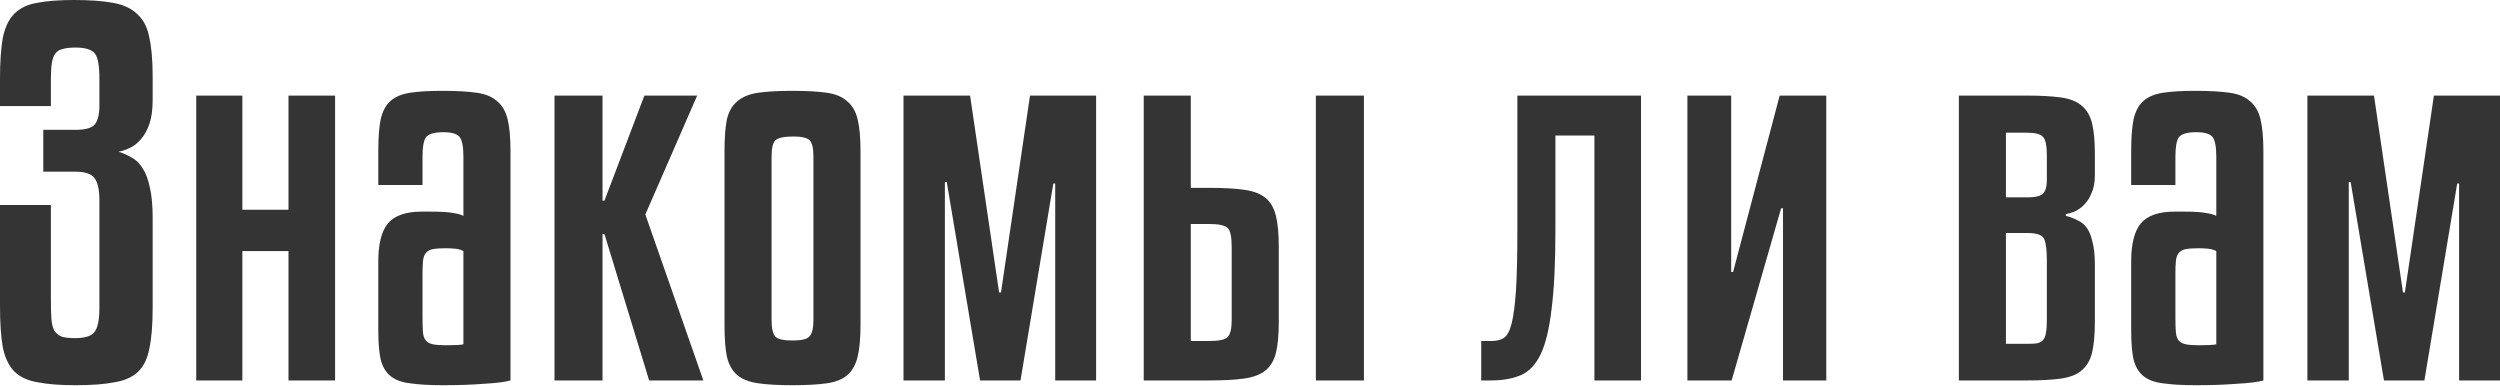
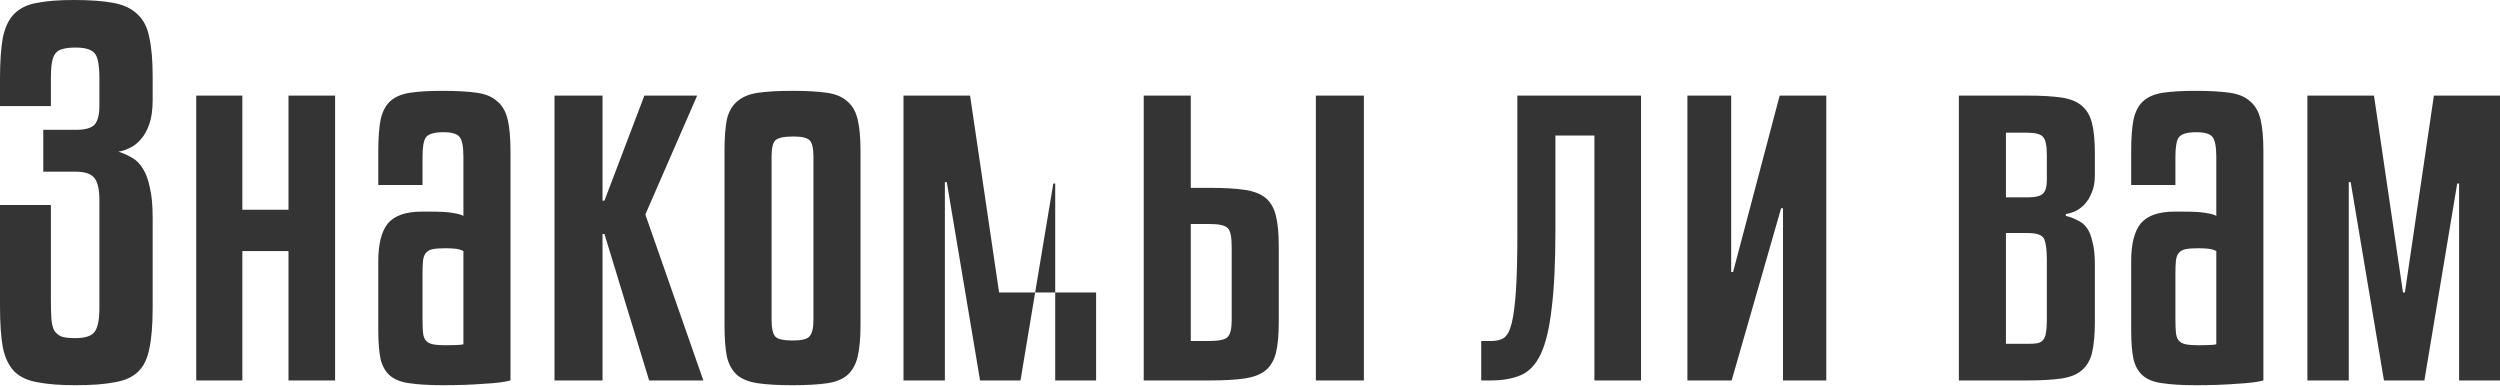
<svg xmlns="http://www.w3.org/2000/svg" width="1768" height="273" viewBox="0 0 1768 273" fill="none">
-   <path d="M35.986 211.208C35.986 216.814 36.098 221.41 36.322 224.997C36.546 228.585 37.219 231.499 38.34 233.742C39.685 235.76 41.479 237.217 43.721 238.114C45.963 238.786 49.102 239.123 53.138 239.123C59.864 239.123 64.348 237.777 66.591 235.087C69.057 232.172 70.29 226.455 70.29 217.935V141.591C70.29 134.192 69.169 129.035 66.927 126.12C64.685 122.981 60.2 121.412 53.474 121.412H30.605V91.816H53.474C60.2 91.816 64.685 90.582 66.927 88.116C69.169 85.425 70.29 81.053 70.29 75V55.493C70.29 46.076 69.169 40.135 66.927 37.668C64.685 34.978 60.2 33.633 53.474 33.633C49.663 33.633 46.636 33.969 44.394 34.642C42.151 35.09 40.358 36.211 39.012 38.005C37.891 39.574 37.107 41.816 36.658 44.731C36.21 47.422 35.986 51.121 35.986 55.83V75H-0V55.83C-0 43.722 0.672 33.969 2.018 26.57C3.587 19.171 6.278 13.566 10.089 9.754C14.125 5.718 19.506 3.14 26.232 2.019C32.959 0.674 41.591 0.001 52.129 0.001C63.564 0.001 72.868 0.674 80.043 2.019C87.442 3.364 93.16 6.055 97.195 10.09C101.455 13.902 104.258 19.395 105.603 26.57C107.173 33.52 107.958 42.713 107.958 54.148V70.628C107.958 77.578 107.173 83.296 105.603 87.78C104.034 92.264 102.016 95.851 99.55 98.542C97.308 101.232 94.729 103.25 91.814 104.596C89.124 105.941 86.433 106.838 83.743 107.286C87.33 108.407 90.581 109.865 93.496 111.658C96.411 113.228 98.877 115.694 100.895 119.057C103.137 122.42 104.819 126.905 105.94 132.51C107.285 137.891 107.958 145.066 107.958 154.034V217.935C107.958 229.818 107.173 239.347 105.603 246.522C104.258 253.696 101.568 259.19 97.532 263.001C93.496 266.813 87.891 269.279 80.716 270.4C73.765 271.746 64.685 272.418 53.474 272.418C42.712 272.418 33.856 271.746 26.905 270.4C19.954 269.279 14.461 266.813 10.425 263.001C6.39 258.965 3.587 253.248 2.018 245.849C0.672 238.45 -0 228.585 -0 216.253V144.954H35.986V211.208ZM236.977 269.055H204.018V177.577H171.395V269.055H138.773V67.601H171.395V148.317H204.018V67.601H236.977V269.055ZM313.266 272.418C303.849 272.418 296.114 271.97 290.06 271.073C284.231 270.4 279.635 268.719 276.271 266.028C272.908 263.338 270.554 259.414 269.209 254.257C268.088 249.1 267.527 242.15 267.527 233.405V184.639C267.527 172.532 269.769 163.675 274.253 158.07C278.962 152.465 286.921 149.662 298.132 149.662H304.522C312.145 149.662 317.526 149.999 320.665 150.671C323.804 151.12 326.158 151.792 327.728 152.689V110.986C327.728 103.811 326.831 99.103 325.037 96.86C323.244 94.618 319.432 93.497 313.603 93.497C307.1 93.497 302.953 94.73 301.159 97.197C299.589 99.439 298.805 104.035 298.805 110.986V130.828H267.527V106.95C267.527 97.533 268.088 90.022 269.209 84.417C270.554 78.587 272.908 74.215 276.271 71.3C279.635 68.385 284.231 66.48 290.06 65.583C295.89 64.686 303.513 64.237 312.93 64.237C322.795 64.237 330.867 64.686 337.145 65.583C343.423 66.48 348.243 68.498 351.607 71.636C355.194 74.551 357.66 78.811 359.006 84.417C360.351 90.022 361.023 97.533 361.023 106.95V269.055C356.988 270.176 350.71 270.961 342.19 271.409C333.894 272.082 324.253 272.418 313.266 272.418ZM315.284 244.167C321.786 244.167 325.934 243.943 327.728 243.495V177.577C326.158 176.68 324.253 176.119 322.011 175.895C319.768 175.671 317.414 175.559 314.948 175.559C311.136 175.559 308.109 175.783 305.867 176.231C303.849 176.68 302.28 177.577 301.159 178.922C300.038 180.267 299.365 182.173 299.141 184.639C298.917 186.881 298.805 189.796 298.805 193.384V224.997C298.805 229.257 298.917 232.621 299.141 235.087C299.365 237.553 300.038 239.459 301.159 240.804C302.28 242.15 303.962 243.046 306.204 243.495C308.446 243.943 311.473 244.167 315.284 244.167ZM459.073 269.055L427.459 165.469H426.114V269.055H392.146V67.601H426.114V141.927H427.459L455.71 67.601H493.041L456.383 151.68L497.413 269.055H459.073ZM608.556 229.706C608.556 239.123 607.883 246.634 606.538 252.239C605.193 257.844 602.726 262.217 599.139 265.355C595.776 268.27 590.955 270.176 584.677 271.073C578.399 271.97 570.328 272.418 560.462 272.418C550.597 272.418 542.525 271.97 536.248 271.073C529.97 270.176 525.037 268.27 521.45 265.355C517.862 262.217 515.396 257.844 514.051 252.239C512.929 246.634 512.369 239.123 512.369 229.706V106.95C512.369 97.533 512.929 90.022 514.051 84.417C515.396 78.811 517.862 74.551 521.45 71.636C525.037 68.498 529.97 66.48 536.248 65.583C542.525 64.686 550.597 64.237 560.462 64.237C570.328 64.237 578.399 64.686 584.677 65.583C590.955 66.48 595.776 68.498 599.139 71.636C602.726 74.551 605.193 78.811 606.538 84.417C607.883 90.022 608.556 97.533 608.556 106.95V229.706ZM575.26 110.649C575.26 104.82 574.364 101.008 572.57 99.215C570.776 97.421 566.965 96.524 561.135 96.524C554.633 96.524 550.373 97.421 548.355 99.215C546.561 101.008 545.664 104.82 545.664 110.649V226.343C545.664 232.172 546.561 236.096 548.355 238.114C550.149 239.907 554.184 240.804 560.462 240.804C566.965 240.804 571 239.795 572.57 237.777C574.364 235.76 575.26 231.948 575.26 226.343V110.649ZM775.167 67.601V269.055H746.244V129.819H744.898L721.693 269.055H693.106L669.563 128.811H668.218V269.055H638.958V67.601H686.043L706.558 206.836H707.903L728.419 67.601H775.167ZM855.25 241.141C861.976 241.141 866.236 240.244 868.03 238.45C870.048 236.656 871.057 232.621 871.057 226.343V174.886C871.057 167.711 870.16 163.227 868.366 161.433C866.573 159.415 862.201 158.406 855.25 158.406H842.134V241.141H855.25ZM842.134 67.601V132.846H855.25C865.34 132.846 873.523 133.295 879.801 134.192C886.303 135.088 891.348 136.994 894.936 139.909C898.523 142.824 900.989 147.084 902.335 152.689C903.68 158.07 904.352 165.357 904.352 174.55V227.688C904.352 236.881 903.68 244.167 902.335 249.549C900.989 254.93 898.523 259.078 894.936 261.992C891.348 264.907 886.303 266.813 879.801 267.71C873.523 268.607 865.34 269.055 855.25 269.055H808.838V67.601H842.134ZM964.553 269.055H930.585V67.601H964.553V269.055ZM1099.99 163.115C1099.99 185.985 1099.09 204.37 1097.3 218.271C1095.73 232.172 1093.15 242.934 1089.56 250.557C1085.98 257.956 1081.27 262.889 1075.44 265.355C1069.61 267.822 1062.55 269.055 1054.25 269.055H1047.52V241.141H1054.92C1058.29 241.141 1061.09 240.468 1063.33 239.123C1065.8 237.553 1067.7 234.078 1069.05 228.697C1070.39 223.316 1071.4 215.58 1072.08 205.491C1072.75 195.177 1073.08 181.276 1073.08 163.788V67.601H1160.53V269.055H1127.57V95.851H1099.99V163.115ZM1193.34 269.055V67.601H1224.29V192.375H1225.63L1258.59 67.601H1291.55V269.055H1260.94V147.308H1259.6L1224.62 269.055H1193.34ZM1460.98 152.689C1463.89 153.362 1466.58 154.371 1469.05 155.716C1471.74 156.837 1473.98 158.631 1475.78 161.097C1477.57 163.563 1478.92 166.927 1479.81 171.187C1480.93 175.222 1481.49 180.491 1481.49 186.993V227.688C1481.49 236.656 1480.82 243.943 1479.48 249.549C1478.13 254.93 1475.66 259.078 1472.08 261.992C1468.71 264.907 1463.89 266.813 1457.62 267.71C1451.34 268.607 1443.27 269.055 1433.4 269.055H1385.31V67.601H1433.4C1443.27 67.601 1451.34 68.049 1457.62 68.946C1463.89 69.843 1468.71 71.749 1472.08 74.663C1475.66 77.578 1478.13 81.726 1479.48 87.107C1480.82 92.488 1481.49 99.663 1481.49 108.631V123.766C1481.49 128.923 1480.71 133.183 1479.14 136.546C1477.79 139.909 1476 142.712 1473.76 144.954C1471.74 146.972 1469.5 148.541 1467.03 149.662C1464.79 150.559 1462.77 151.12 1460.98 151.344V152.689ZM1418.6 243.159H1433.4C1436.32 243.159 1438.67 243.046 1440.46 242.822C1442.48 242.374 1443.94 241.589 1444.84 240.468C1445.96 239.123 1446.63 237.441 1446.85 235.423C1447.3 233.181 1447.53 230.266 1447.53 226.679V183.967C1447.53 177.24 1446.97 172.42 1445.84 169.505C1444.72 166.366 1440.8 164.797 1434.07 164.797H1418.6V243.159ZM1418.6 139.573H1434.07C1439.45 139.573 1443.04 138.676 1444.84 136.882C1446.63 135.088 1447.53 131.949 1447.53 127.465V109.977C1447.53 103.026 1446.63 98.654 1444.84 96.86C1443.27 94.842 1439.45 93.834 1433.4 93.834H1418.6V139.573ZM1552.91 272.418C1543.5 272.418 1535.76 271.97 1529.71 271.073C1523.88 270.4 1519.28 268.719 1515.92 266.028C1512.55 263.338 1510.2 259.414 1508.85 254.257C1507.73 249.1 1507.17 242.15 1507.17 233.405V184.639C1507.17 172.532 1509.41 163.675 1513.9 158.07C1518.61 152.465 1526.57 149.662 1537.78 149.662H1544.17C1551.79 149.662 1557.17 149.999 1560.31 150.671C1563.45 151.12 1565.8 151.792 1567.37 152.689V110.986C1567.37 103.811 1566.48 99.103 1564.68 96.86C1562.89 94.618 1559.08 93.497 1553.25 93.497C1546.75 93.497 1542.6 94.73 1540.8 97.197C1539.24 99.439 1538.45 104.035 1538.45 110.986V130.828H1507.17V106.95C1507.17 97.533 1507.73 90.022 1508.85 84.417C1510.2 78.587 1512.55 74.215 1515.92 71.3C1519.28 68.385 1523.88 66.48 1529.71 65.583C1535.54 64.686 1543.16 64.237 1552.58 64.237C1562.44 64.237 1570.51 64.686 1576.79 65.583C1583.07 66.48 1587.89 68.498 1591.25 71.636C1594.84 74.551 1597.31 78.811 1598.65 84.417C1600 90.022 1600.67 97.533 1600.67 106.95V269.055C1596.63 270.176 1590.36 270.961 1581.84 271.409C1573.54 272.082 1563.9 272.418 1552.91 272.418ZM1554.93 244.167C1561.43 244.167 1565.58 243.943 1567.37 243.495V177.577C1565.8 176.68 1563.9 176.119 1561.66 175.895C1559.41 175.671 1557.06 175.559 1554.59 175.559C1550.78 175.559 1547.76 175.783 1545.51 176.231C1543.5 176.68 1541.93 177.577 1540.8 178.922C1539.68 180.267 1539.01 182.173 1538.79 184.639C1538.56 186.881 1538.45 189.796 1538.45 193.384V224.997C1538.45 229.257 1538.56 232.621 1538.79 235.087C1539.01 237.553 1539.68 239.459 1540.8 240.804C1541.93 242.15 1543.61 243.046 1545.85 243.495C1548.09 243.943 1551.12 244.167 1554.93 244.167ZM1768 67.601V269.055H1739.08V129.819H1737.73L1714.53 269.055H1685.94L1662.4 128.811H1661.05V269.055H1631.79V67.601H1678.88L1699.39 206.836H1700.74L1721.25 67.601H1768Z" fill="#343434" />
+   <path d="M35.986 211.208C35.986 216.814 36.098 221.41 36.322 224.997C36.546 228.585 37.219 231.499 38.34 233.742C39.685 235.76 41.479 237.217 43.721 238.114C45.963 238.786 49.102 239.123 53.138 239.123C59.864 239.123 64.348 237.777 66.591 235.087C69.057 232.172 70.29 226.455 70.29 217.935V141.591C70.29 134.192 69.169 129.035 66.927 126.12C64.685 122.981 60.2 121.412 53.474 121.412H30.605V91.816H53.474C60.2 91.816 64.685 90.582 66.927 88.116C69.169 85.425 70.29 81.053 70.29 75V55.493C70.29 46.076 69.169 40.135 66.927 37.668C64.685 34.978 60.2 33.633 53.474 33.633C49.663 33.633 46.636 33.969 44.394 34.642C42.151 35.09 40.358 36.211 39.012 38.005C37.891 39.574 37.107 41.816 36.658 44.731C36.21 47.422 35.986 51.121 35.986 55.83V75H-0V55.83C-0 43.722 0.672 33.969 2.018 26.57C3.587 19.171 6.278 13.566 10.089 9.754C14.125 5.718 19.506 3.14 26.232 2.019C32.959 0.674 41.591 0.001 52.129 0.001C63.564 0.001 72.868 0.674 80.043 2.019C87.442 3.364 93.16 6.055 97.195 10.09C101.455 13.902 104.258 19.395 105.603 26.57C107.173 33.52 107.958 42.713 107.958 54.148V70.628C107.958 77.578 107.173 83.296 105.603 87.78C104.034 92.264 102.016 95.851 99.55 98.542C97.308 101.232 94.729 103.25 91.814 104.596C89.124 105.941 86.433 106.838 83.743 107.286C87.33 108.407 90.581 109.865 93.496 111.658C96.411 113.228 98.877 115.694 100.895 119.057C103.137 122.42 104.819 126.905 105.94 132.51C107.285 137.891 107.958 145.066 107.958 154.034V217.935C107.958 229.818 107.173 239.347 105.603 246.522C104.258 253.696 101.568 259.19 97.532 263.001C93.496 266.813 87.891 269.279 80.716 270.4C73.765 271.746 64.685 272.418 53.474 272.418C42.712 272.418 33.856 271.746 26.905 270.4C19.954 269.279 14.461 266.813 10.425 263.001C6.39 258.965 3.587 253.248 2.018 245.849C0.672 238.45 -0 228.585 -0 216.253V144.954H35.986V211.208ZM236.977 269.055H204.018V177.577H171.395V269.055H138.773V67.601H171.395V148.317H204.018V67.601H236.977V269.055ZM313.266 272.418C303.849 272.418 296.114 271.97 290.06 271.073C284.231 270.4 279.635 268.719 276.271 266.028C272.908 263.338 270.554 259.414 269.209 254.257C268.088 249.1 267.527 242.15 267.527 233.405V184.639C267.527 172.532 269.769 163.675 274.253 158.07C278.962 152.465 286.921 149.662 298.132 149.662H304.522C312.145 149.662 317.526 149.999 320.665 150.671C323.804 151.12 326.158 151.792 327.728 152.689V110.986C327.728 103.811 326.831 99.103 325.037 96.86C323.244 94.618 319.432 93.497 313.603 93.497C307.1 93.497 302.953 94.73 301.159 97.197C299.589 99.439 298.805 104.035 298.805 110.986V130.828H267.527V106.95C267.527 97.533 268.088 90.022 269.209 84.417C270.554 78.587 272.908 74.215 276.271 71.3C279.635 68.385 284.231 66.48 290.06 65.583C295.89 64.686 303.513 64.237 312.93 64.237C322.795 64.237 330.867 64.686 337.145 65.583C343.423 66.48 348.243 68.498 351.607 71.636C355.194 74.551 357.66 78.811 359.006 84.417C360.351 90.022 361.023 97.533 361.023 106.95V269.055C356.988 270.176 350.71 270.961 342.19 271.409C333.894 272.082 324.253 272.418 313.266 272.418ZM315.284 244.167C321.786 244.167 325.934 243.943 327.728 243.495V177.577C326.158 176.68 324.253 176.119 322.011 175.895C319.768 175.671 317.414 175.559 314.948 175.559C311.136 175.559 308.109 175.783 305.867 176.231C303.849 176.68 302.28 177.577 301.159 178.922C300.038 180.267 299.365 182.173 299.141 184.639C298.917 186.881 298.805 189.796 298.805 193.384V224.997C298.805 229.257 298.917 232.621 299.141 235.087C299.365 237.553 300.038 239.459 301.159 240.804C302.28 242.15 303.962 243.046 306.204 243.495C308.446 243.943 311.473 244.167 315.284 244.167ZM459.073 269.055L427.459 165.469H426.114V269.055H392.146V67.601H426.114V141.927H427.459L455.71 67.601H493.041L456.383 151.68L497.413 269.055H459.073ZM608.556 229.706C608.556 239.123 607.883 246.634 606.538 252.239C605.193 257.844 602.726 262.217 599.139 265.355C595.776 268.27 590.955 270.176 584.677 271.073C578.399 271.97 570.328 272.418 560.462 272.418C550.597 272.418 542.525 271.97 536.248 271.073C529.97 270.176 525.037 268.27 521.45 265.355C517.862 262.217 515.396 257.844 514.051 252.239C512.929 246.634 512.369 239.123 512.369 229.706V106.95C512.369 97.533 512.929 90.022 514.051 84.417C515.396 78.811 517.862 74.551 521.45 71.636C525.037 68.498 529.97 66.48 536.248 65.583C542.525 64.686 550.597 64.237 560.462 64.237C570.328 64.237 578.399 64.686 584.677 65.583C590.955 66.48 595.776 68.498 599.139 71.636C602.726 74.551 605.193 78.811 606.538 84.417C607.883 90.022 608.556 97.533 608.556 106.95V229.706ZM575.26 110.649C575.26 104.82 574.364 101.008 572.57 99.215C570.776 97.421 566.965 96.524 561.135 96.524C554.633 96.524 550.373 97.421 548.355 99.215C546.561 101.008 545.664 104.82 545.664 110.649V226.343C545.664 232.172 546.561 236.096 548.355 238.114C550.149 239.907 554.184 240.804 560.462 240.804C566.965 240.804 571 239.795 572.57 237.777C574.364 235.76 575.26 231.948 575.26 226.343V110.649ZM775.167 67.601V269.055H746.244V129.819H744.898L721.693 269.055H693.106L669.563 128.811H668.218V269.055H638.958V67.601H686.043L706.558 206.836H707.903H775.167ZM855.25 241.141C861.976 241.141 866.236 240.244 868.03 238.45C870.048 236.656 871.057 232.621 871.057 226.343V174.886C871.057 167.711 870.16 163.227 868.366 161.433C866.573 159.415 862.201 158.406 855.25 158.406H842.134V241.141H855.25ZM842.134 67.601V132.846H855.25C865.34 132.846 873.523 133.295 879.801 134.192C886.303 135.088 891.348 136.994 894.936 139.909C898.523 142.824 900.989 147.084 902.335 152.689C903.68 158.07 904.352 165.357 904.352 174.55V227.688C904.352 236.881 903.68 244.167 902.335 249.549C900.989 254.93 898.523 259.078 894.936 261.992C891.348 264.907 886.303 266.813 879.801 267.71C873.523 268.607 865.34 269.055 855.25 269.055H808.838V67.601H842.134ZM964.553 269.055H930.585V67.601H964.553V269.055ZM1099.99 163.115C1099.99 185.985 1099.09 204.37 1097.3 218.271C1095.73 232.172 1093.15 242.934 1089.56 250.557C1085.98 257.956 1081.27 262.889 1075.44 265.355C1069.61 267.822 1062.55 269.055 1054.25 269.055H1047.52V241.141H1054.92C1058.29 241.141 1061.09 240.468 1063.33 239.123C1065.8 237.553 1067.7 234.078 1069.05 228.697C1070.39 223.316 1071.4 215.58 1072.08 205.491C1072.75 195.177 1073.08 181.276 1073.08 163.788V67.601H1160.53V269.055H1127.57V95.851H1099.99V163.115ZM1193.34 269.055V67.601H1224.29V192.375H1225.63L1258.59 67.601H1291.55V269.055H1260.94V147.308H1259.6L1224.62 269.055H1193.34ZM1460.98 152.689C1463.89 153.362 1466.58 154.371 1469.05 155.716C1471.74 156.837 1473.98 158.631 1475.78 161.097C1477.57 163.563 1478.92 166.927 1479.81 171.187C1480.93 175.222 1481.49 180.491 1481.49 186.993V227.688C1481.49 236.656 1480.82 243.943 1479.48 249.549C1478.13 254.93 1475.66 259.078 1472.08 261.992C1468.71 264.907 1463.89 266.813 1457.62 267.71C1451.34 268.607 1443.27 269.055 1433.4 269.055H1385.31V67.601H1433.4C1443.27 67.601 1451.34 68.049 1457.62 68.946C1463.89 69.843 1468.71 71.749 1472.08 74.663C1475.66 77.578 1478.13 81.726 1479.48 87.107C1480.82 92.488 1481.49 99.663 1481.49 108.631V123.766C1481.49 128.923 1480.71 133.183 1479.14 136.546C1477.79 139.909 1476 142.712 1473.76 144.954C1471.74 146.972 1469.5 148.541 1467.03 149.662C1464.79 150.559 1462.77 151.12 1460.98 151.344V152.689ZM1418.6 243.159H1433.4C1436.32 243.159 1438.67 243.046 1440.46 242.822C1442.48 242.374 1443.94 241.589 1444.84 240.468C1445.96 239.123 1446.63 237.441 1446.85 235.423C1447.3 233.181 1447.53 230.266 1447.53 226.679V183.967C1447.53 177.24 1446.97 172.42 1445.84 169.505C1444.72 166.366 1440.8 164.797 1434.07 164.797H1418.6V243.159ZM1418.6 139.573H1434.07C1439.45 139.573 1443.04 138.676 1444.84 136.882C1446.63 135.088 1447.53 131.949 1447.53 127.465V109.977C1447.53 103.026 1446.63 98.654 1444.84 96.86C1443.27 94.842 1439.45 93.834 1433.4 93.834H1418.6V139.573ZM1552.91 272.418C1543.5 272.418 1535.76 271.97 1529.71 271.073C1523.88 270.4 1519.28 268.719 1515.92 266.028C1512.55 263.338 1510.2 259.414 1508.85 254.257C1507.73 249.1 1507.17 242.15 1507.17 233.405V184.639C1507.17 172.532 1509.41 163.675 1513.9 158.07C1518.61 152.465 1526.57 149.662 1537.78 149.662H1544.17C1551.79 149.662 1557.17 149.999 1560.31 150.671C1563.45 151.12 1565.8 151.792 1567.37 152.689V110.986C1567.37 103.811 1566.48 99.103 1564.68 96.86C1562.89 94.618 1559.08 93.497 1553.25 93.497C1546.75 93.497 1542.6 94.73 1540.8 97.197C1539.24 99.439 1538.45 104.035 1538.45 110.986V130.828H1507.17V106.95C1507.17 97.533 1507.73 90.022 1508.85 84.417C1510.2 78.587 1512.55 74.215 1515.92 71.3C1519.28 68.385 1523.88 66.48 1529.71 65.583C1535.54 64.686 1543.16 64.237 1552.58 64.237C1562.44 64.237 1570.51 64.686 1576.79 65.583C1583.07 66.48 1587.89 68.498 1591.25 71.636C1594.84 74.551 1597.31 78.811 1598.65 84.417C1600 90.022 1600.67 97.533 1600.67 106.95V269.055C1596.63 270.176 1590.36 270.961 1581.84 271.409C1573.54 272.082 1563.9 272.418 1552.91 272.418ZM1554.93 244.167C1561.43 244.167 1565.58 243.943 1567.37 243.495V177.577C1565.8 176.68 1563.9 176.119 1561.66 175.895C1559.41 175.671 1557.06 175.559 1554.59 175.559C1550.78 175.559 1547.76 175.783 1545.51 176.231C1543.5 176.68 1541.93 177.577 1540.8 178.922C1539.68 180.267 1539.01 182.173 1538.79 184.639C1538.56 186.881 1538.45 189.796 1538.45 193.384V224.997C1538.45 229.257 1538.56 232.621 1538.79 235.087C1539.01 237.553 1539.68 239.459 1540.8 240.804C1541.93 242.15 1543.61 243.046 1545.85 243.495C1548.09 243.943 1551.12 244.167 1554.93 244.167ZM1768 67.601V269.055H1739.08V129.819H1737.73L1714.53 269.055H1685.94L1662.4 128.811H1661.05V269.055H1631.79V67.601H1678.88L1699.39 206.836H1700.74L1721.25 67.601H1768Z" fill="#343434" />
</svg>